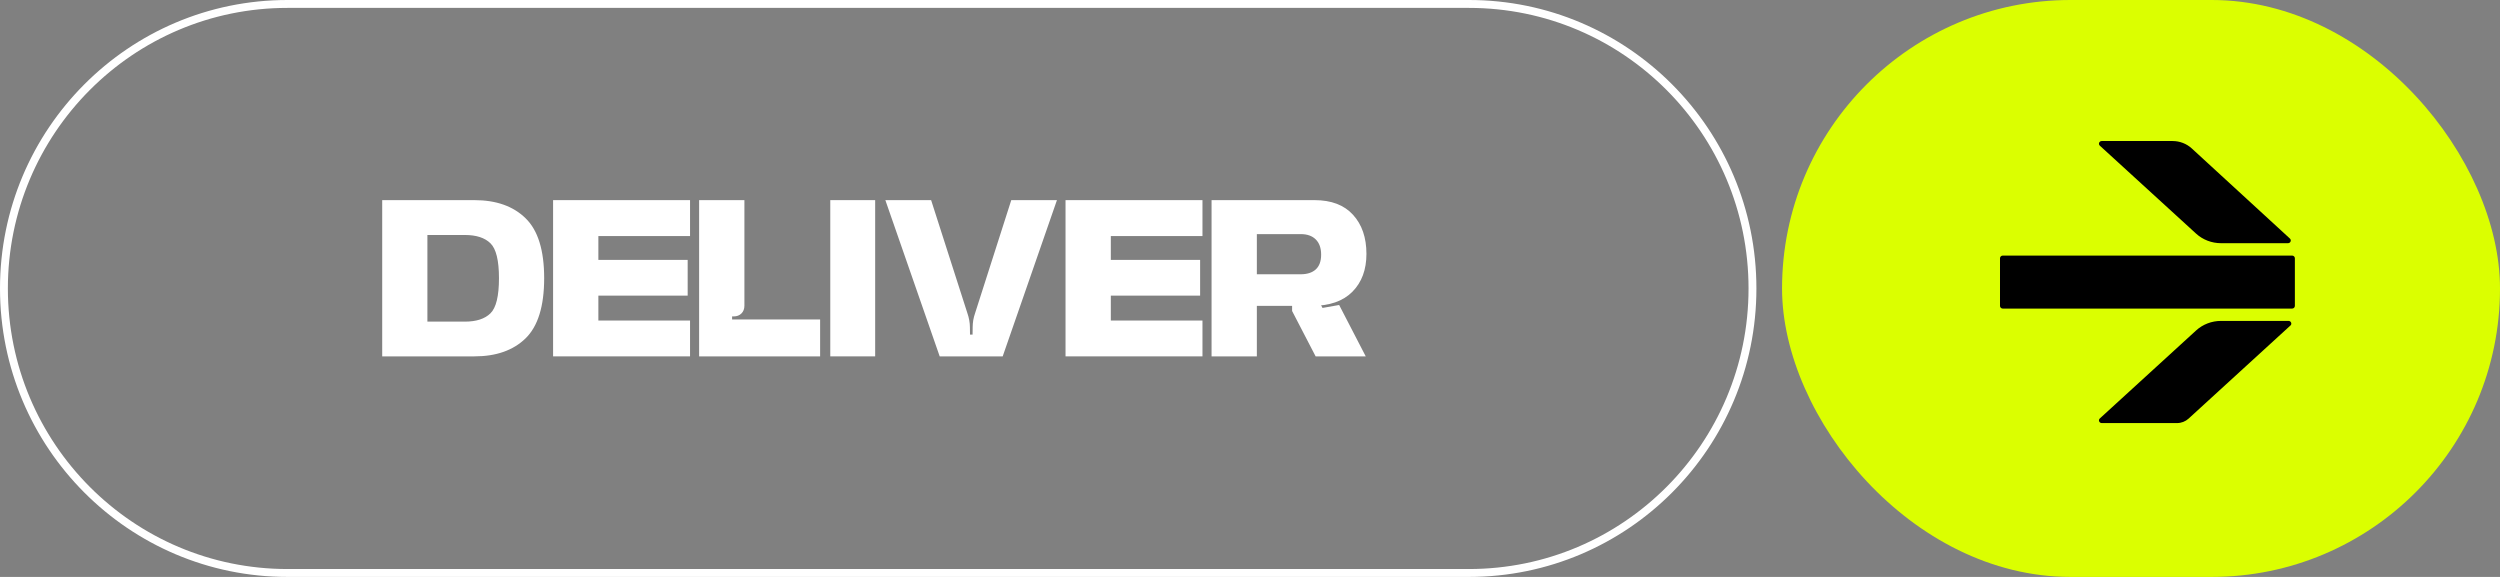
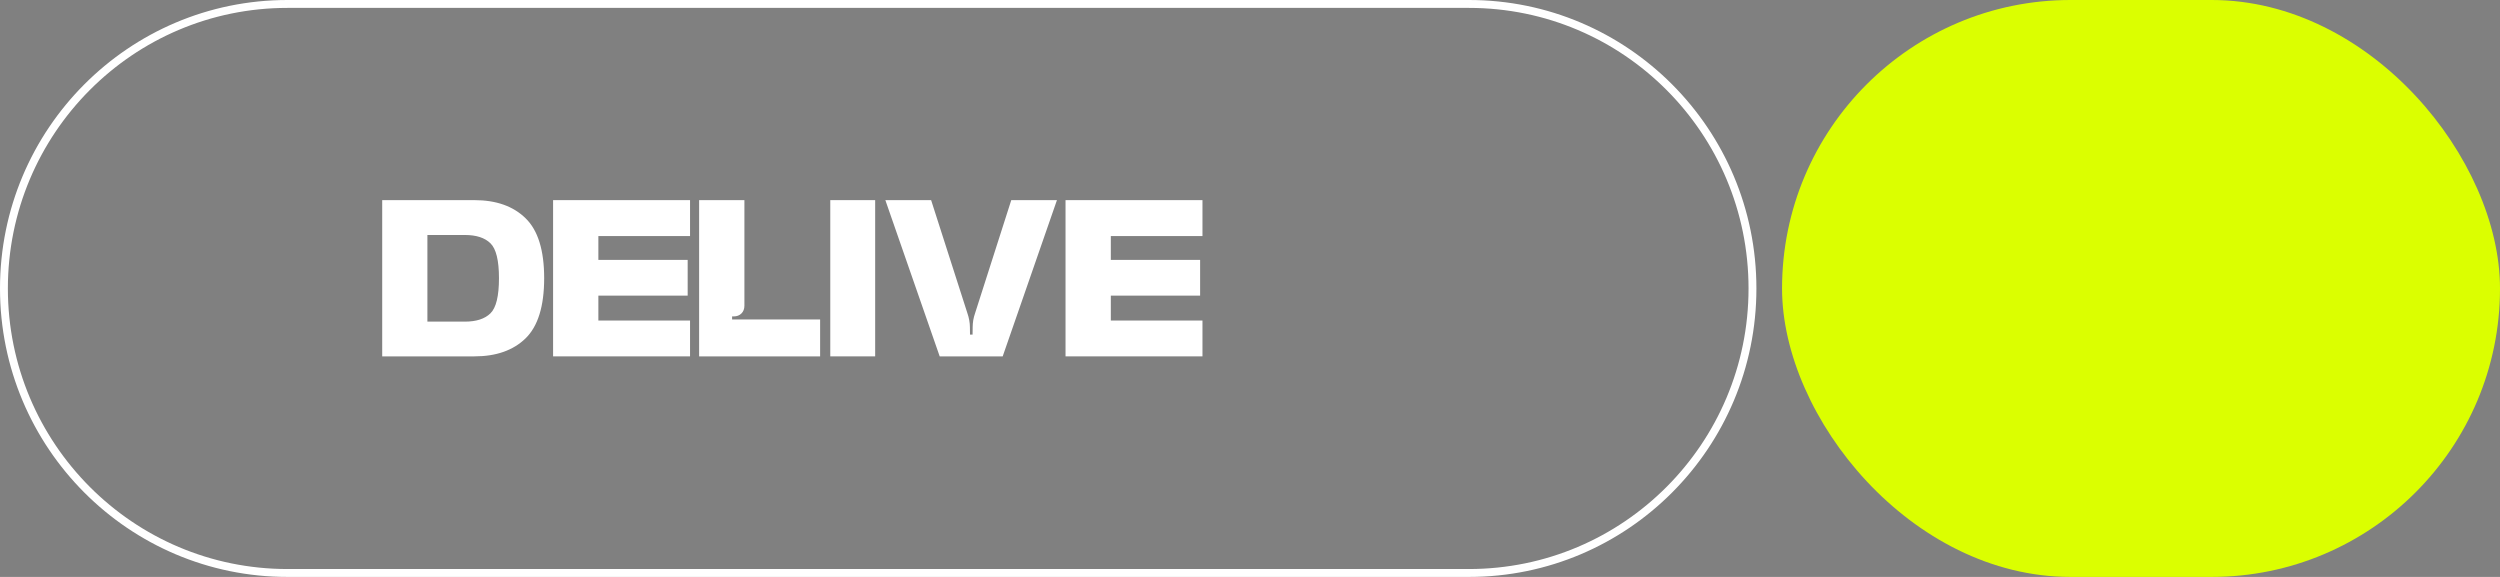
<svg xmlns="http://www.w3.org/2000/svg" width="195" height="45" viewBox="0 0 195 45" fill="none">
  <rect x="0" y="0" width="195" height="45" fill="#808080" stroke="none" />
  <rect x="139" width="56" height="45" rx="22.5" fill="#DBFF00" />
-   <path fill-rule="evenodd" clip-rule="evenodd" d="M163.937 11H169.459C170.017 11 170.554 11.207 170.958 11.578L178.613 18.607C178.756 18.738 178.659 18.969 178.463 18.969H173.239C172.516 18.969 171.819 18.702 171.294 18.222L163.787 11.362C163.644 11.231 163.741 11 163.937 11ZM178.783 24.07H156.217C156.096 24.07 156 23.976 156 23.861V20.144C156 20.028 156.098 19.935 156.217 19.935H178.783C178.904 19.935 179 20.029 179 20.144V23.861C179 23.977 178.902 24.07 178.783 24.07ZM178.651 25.391L170.705 32.655C170.462 32.876 170.142 33 169.808 33H163.937C163.741 33 163.644 32.768 163.787 32.638L171.294 25.778C171.819 25.298 172.514 25.031 173.239 25.031H178.504C178.7 25.031 178.797 25.263 178.654 25.393L178.651 25.391Z" fill="black" />
  <path fill-rule="evenodd" clip-rule="evenodd" d="M114.576 0.616H22.424C10.379 0.616 0.614 10.414 0.614 22.5C0.614 34.586 10.379 44.384 22.424 44.384H114.576C126.621 44.384 136.386 34.586 136.386 22.5C136.386 10.414 126.621 0.616 114.576 0.616ZM22.424 0C10.04 0 0 10.074 0 22.5C0 34.926 10.04 45 22.424 45H114.576C126.961 45 137 34.926 137 22.5C137 10.074 126.961 0 114.576 0H22.424Z" fill="white" />
-   <path d="M94.502 27.797V15.61H102.527C103.843 15.61 104.846 15.992 105.537 16.755C106.233 17.517 106.582 18.534 106.582 19.803C106.582 21.037 106.216 22.023 105.483 22.76C104.756 23.492 103.702 23.858 102.32 23.858H98.034V27.797H94.502ZM102.619 27.797L100.784 24.257V23.797H96.007V21.708L103.226 21.692L104.063 23.221L103.034 23.797L103.157 24.019L104.454 23.789L106.528 27.797H102.619ZM98.034 21.393H101.452C101.959 21.393 102.35 21.267 102.627 21.017C102.908 20.761 103.049 20.377 103.049 19.865C103.049 19.348 102.908 18.951 102.627 18.674C102.35 18.398 101.959 18.26 101.452 18.26H98.034V21.393Z" fill="white" />
  <path d="M83.111 27.797V15.61H93.793V18.413H86.644V20.272H93.609V23.059H86.644V25.002H93.793V27.797H83.111Z" fill="white" />
  <path d="M76.052 24.442L78.879 15.61H82.442L78.21 27.797H73.296L69.057 15.61H72.627L75.461 24.442C75.517 24.6 75.564 24.777 75.6 24.971C75.635 25.166 75.653 25.348 75.653 25.517L75.661 26.1H75.861L75.868 25.517C75.868 25.348 75.884 25.166 75.914 24.971C75.95 24.777 75.996 24.6 76.052 24.442Z" fill="white" />
  <path d="M64.762 27.797V15.61H68.263V27.797H64.762Z" fill="white" />
  <path d="M57.227 24.68H57.104V24.918H63.969V27.797H54.531V15.61H58.064V23.843C58.064 24.093 57.987 24.296 57.833 24.449C57.68 24.603 57.478 24.68 57.227 24.68Z" fill="white" />
  <path d="M43.141 27.797V15.61H53.823V18.413H46.673V20.272H53.638V23.059H46.673V25.002H53.823V27.797H43.141Z" fill="white" />
  <path d="M29.812 27.797V15.61H37C38.7 15.61 40.031 16.081 40.994 17.023C41.961 17.96 42.445 19.519 42.445 21.7C42.445 23.886 41.961 25.45 40.994 26.392C40.031 27.329 38.7 27.797 37 27.797H29.812ZM33.337 25.087H36.263C37.149 25.087 37.812 24.872 38.252 24.442C38.697 24.012 38.92 23.098 38.92 21.7C38.92 20.313 38.697 19.404 38.252 18.974C37.812 18.544 37.149 18.329 36.263 18.329H33.337V25.087Z" fill="white" />
</svg>